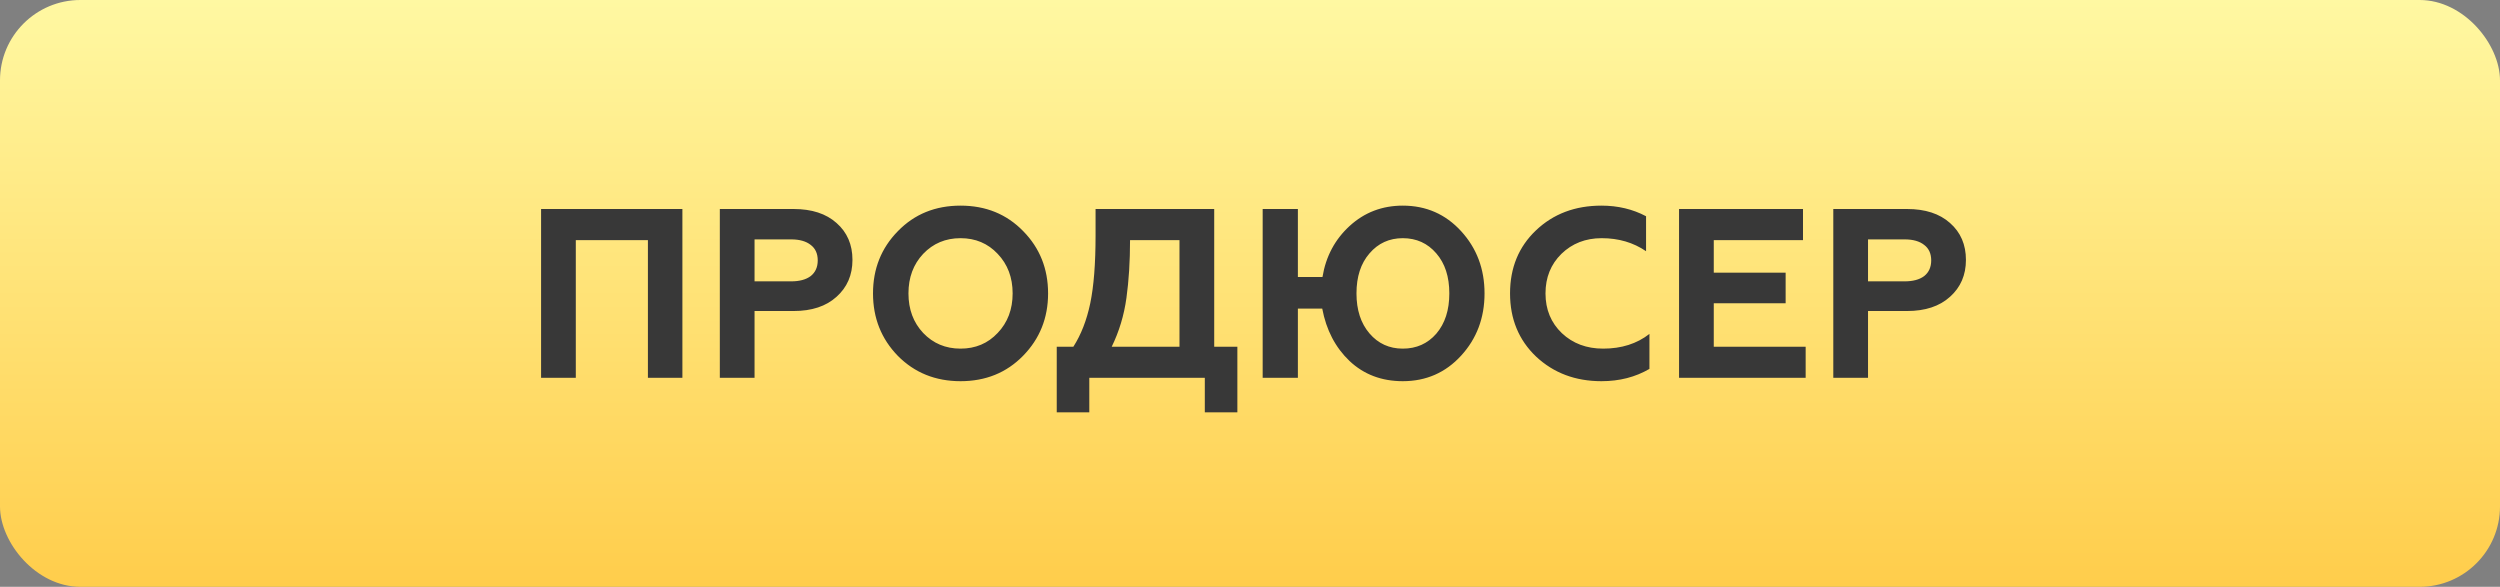
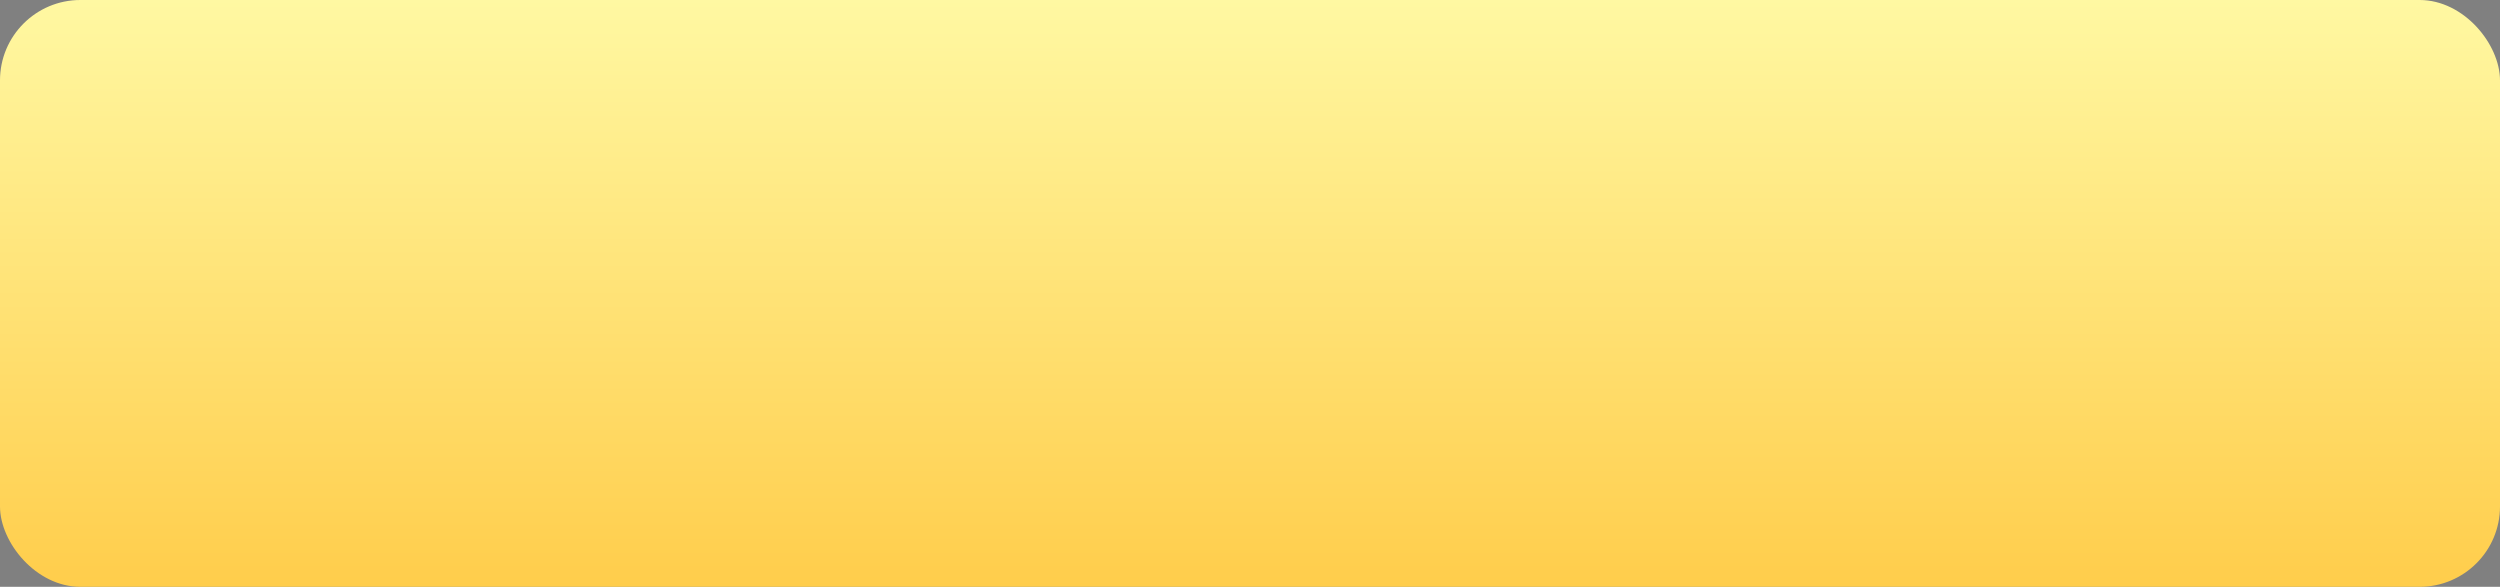
<svg xmlns="http://www.w3.org/2000/svg" width="311" height="73" viewBox="0 0 311 73" fill="none">
  <rect x="0" y="0" width="311" height="73" fill="#808080" stroke="none" />
  <rect width="311" height="73" rx="10" fill="url(#paint0_linear_432_57)" />
-   <path d="M67.31 47V26H84.89V47H80.6V29.87H71.63V47H67.31ZM89.546 47V26H98.726C100.986 26 102.766 26.58 104.066 27.74C105.386 28.9 106.046 30.43 106.046 32.33C106.046 34.21 105.386 35.74 104.066 36.92C102.766 38.1 100.986 38.69 98.726 38.69H93.866V47H89.546ZM93.866 35H98.426C99.466 35 100.276 34.78 100.856 34.34C101.436 33.88 101.726 33.23 101.726 32.39C101.726 31.55 101.436 30.91 100.856 30.47C100.276 30.01 99.466 29.78 98.426 29.78H93.866V35ZM114.842 41.42C116.082 42.72 117.632 43.37 119.492 43.37C121.352 43.37 122.892 42.72 124.112 41.42C125.352 40.12 125.972 38.48 125.972 36.5C125.972 34.52 125.352 32.88 124.112 31.58C122.892 30.28 121.352 29.63 119.492 29.63C117.632 29.63 116.082 30.28 114.842 31.58C113.622 32.88 113.012 34.52 113.012 36.5C113.012 38.48 113.622 40.12 114.842 41.42ZM127.262 44.27C125.202 46.37 122.612 47.42 119.492 47.42C116.372 47.42 113.772 46.37 111.692 44.27C109.632 42.15 108.602 39.56 108.602 36.5C108.602 33.44 109.632 30.86 111.692 28.76C113.752 26.64 116.352 25.58 119.492 25.58C122.632 25.58 125.232 26.64 127.292 28.76C129.352 30.86 130.382 33.44 130.382 36.5C130.382 39.56 129.342 42.15 127.262 44.27ZM131.458 51.29V43.13H133.528C134.488 41.63 135.188 39.83 135.628 37.73C136.068 35.61 136.288 32.81 136.288 29.33V26H151.048V43.13H153.928V51.29H149.878V47H135.508V51.29H131.458ZM138.298 43.13H146.728V29.87H140.578C140.578 32.51 140.428 34.91 140.128 37.07C139.828 39.23 139.218 41.25 138.298 43.13ZM174.506 25.58C177.406 25.58 179.826 26.64 181.766 28.76C183.706 30.88 184.676 33.46 184.676 36.5C184.676 39.54 183.706 42.12 181.766 44.24C179.826 46.36 177.406 47.42 174.506 47.42C171.866 47.42 169.656 46.58 167.876 44.9C166.116 43.22 164.986 41.05 164.486 38.39H161.456V47H157.076V26H161.456V34.46H164.516C164.936 31.9 166.066 29.78 167.906 28.1C169.746 26.42 171.946 25.58 174.506 25.58ZM174.506 43.37C176.206 43.37 177.596 42.75 178.676 41.51C179.756 40.25 180.296 38.58 180.296 36.5C180.296 34.42 179.756 32.76 178.676 31.52C177.596 30.26 176.206 29.63 174.506 29.63C172.826 29.63 171.446 30.26 170.366 31.52C169.286 32.76 168.746 34.42 168.746 36.5C168.746 38.56 169.286 40.22 170.366 41.48C171.446 42.74 172.826 43.37 174.506 43.37ZM199.22 47.42C195.98 47.42 193.27 46.4 191.09 44.36C188.93 42.3 187.85 39.68 187.85 36.5C187.85 33.32 188.92 30.71 191.06 28.67C193.22 26.61 195.94 25.58 199.22 25.58C201.26 25.58 203.11 26.02 204.77 26.9V31.25C203.19 30.17 201.35 29.63 199.25 29.63C197.25 29.63 195.58 30.28 194.24 31.58C192.92 32.88 192.26 34.52 192.26 36.5C192.26 38.5 192.94 40.15 194.3 41.45C195.66 42.73 197.37 43.37 199.43 43.37C201.71 43.37 203.63 42.76 205.19 41.54V45.89C203.45 46.91 201.46 47.42 199.22 47.42ZM208.873 47V26H224.293V29.87H213.193V33.92H222.133V37.73H213.193V43.13H224.623V47H208.873ZM228.062 47V26H237.242C239.502 26 241.282 26.58 242.582 27.74C243.902 28.9 244.562 30.43 244.562 32.33C244.562 34.21 243.902 35.74 242.582 36.92C241.282 38.1 239.502 38.69 237.242 38.69H232.382V47H228.062ZM232.382 35H236.942C237.982 35 238.792 34.78 239.372 34.34C239.952 33.88 240.242 33.23 240.242 32.39C240.242 31.55 239.952 30.91 239.372 30.47C238.792 30.01 237.982 29.78 236.942 29.78H232.382V35Z" fill="#383838" />
  <defs>
    <linearGradient id="paint0_linear_432_57" x1="155.5" y1="0" x2="155.5" y2="73" gradientUnits="userSpaceOnUse">
      <stop stop-color="#FFF8A2" />
      <stop offset="1" stop-color="#FFCD4B" />
    </linearGradient>
  </defs>
</svg>